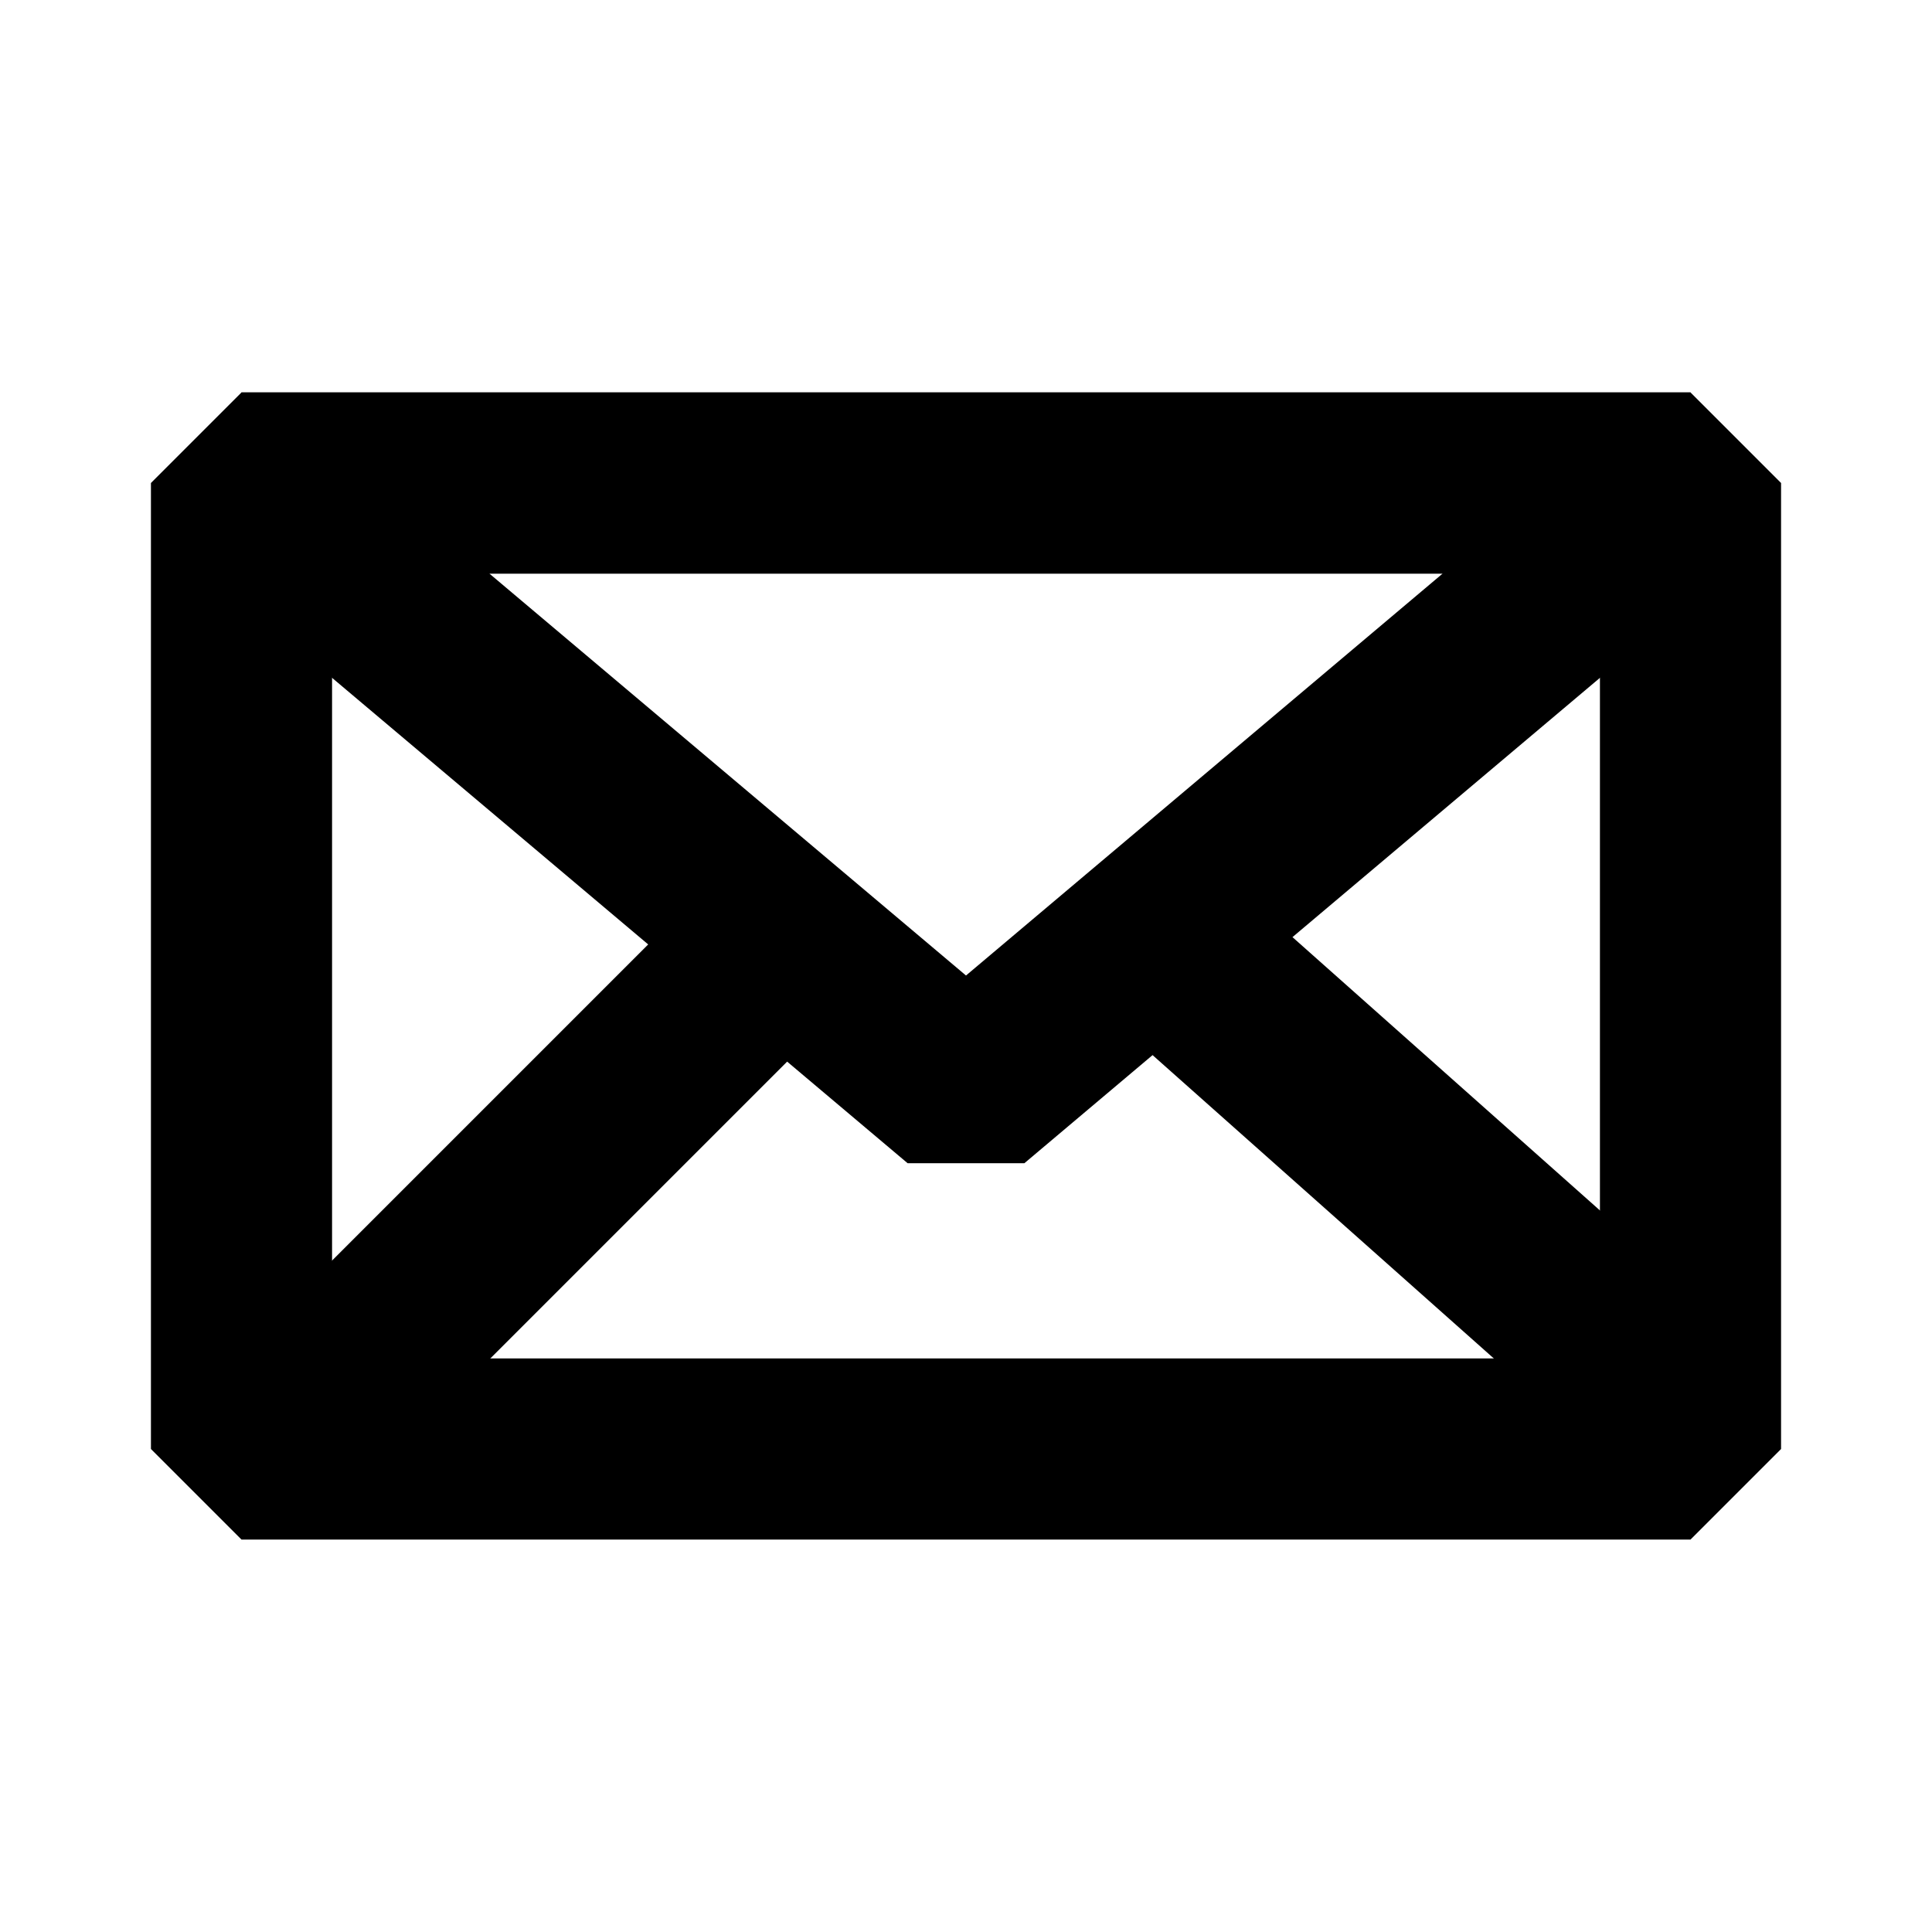
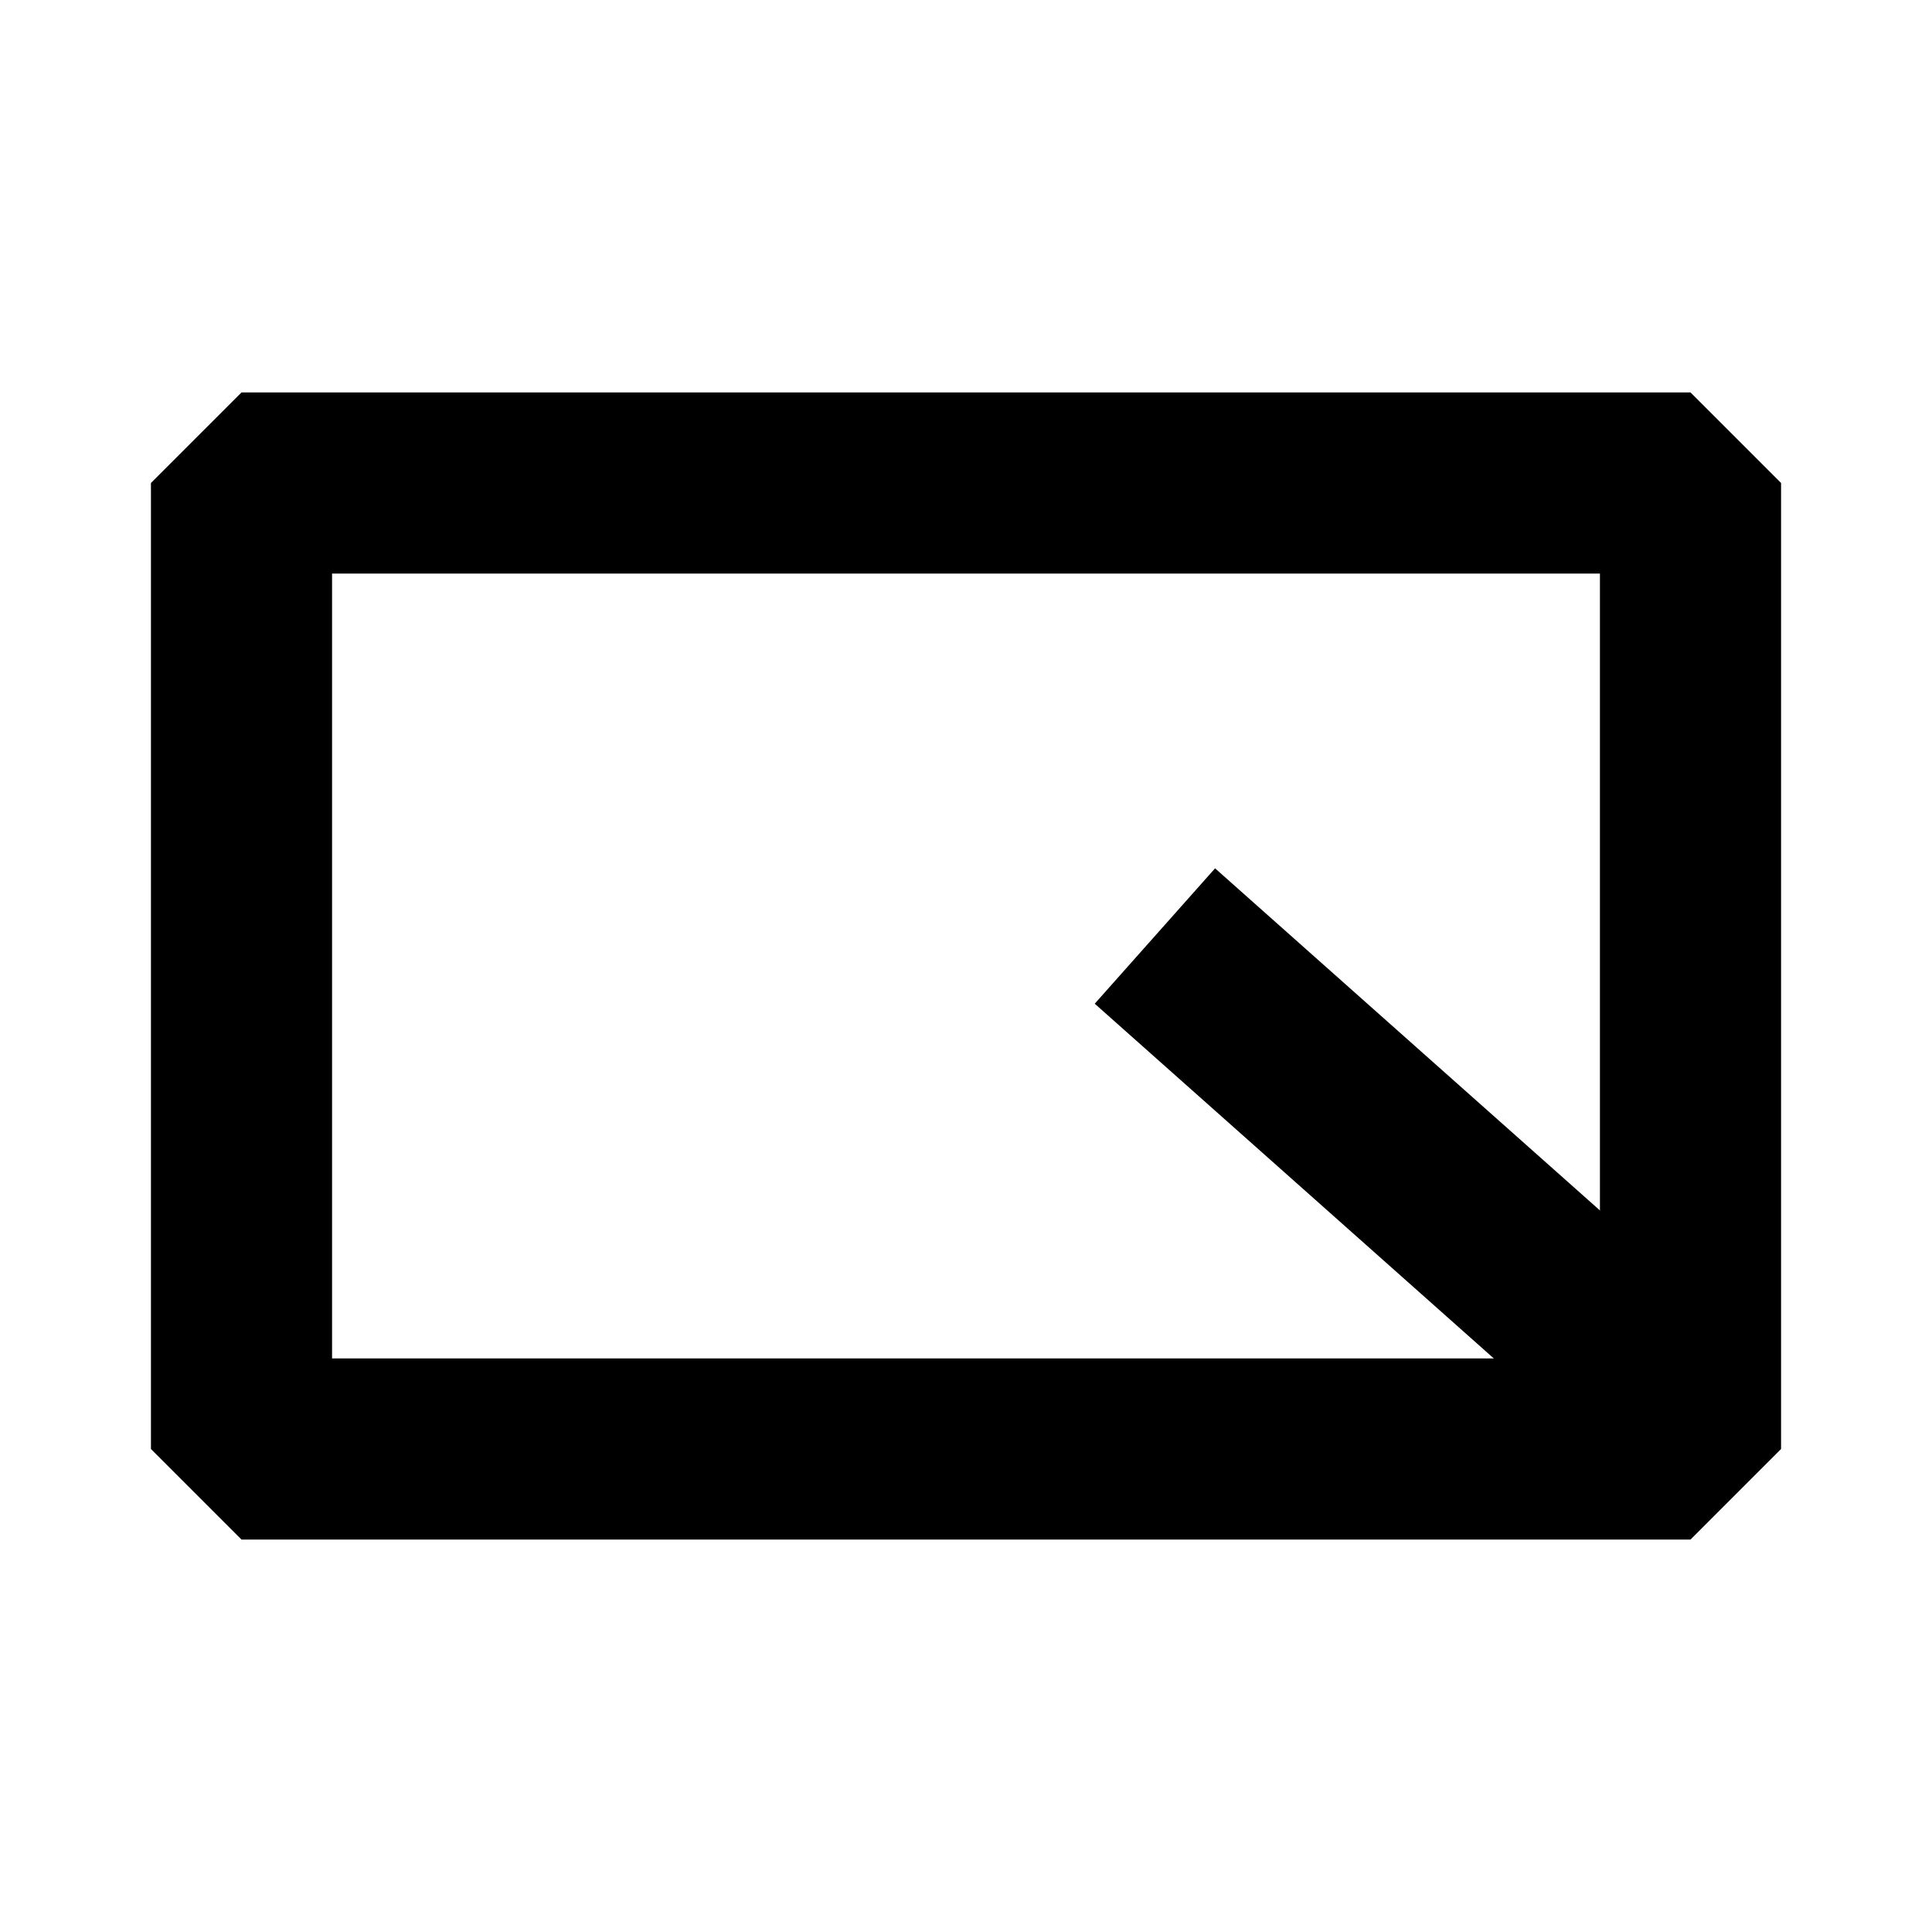
<svg xmlns="http://www.w3.org/2000/svg" xmlns:ns1="http://sodipodi.sourceforge.net/DTD/sodipodi-0.dtd" width="30.72pt" height="30.72pt" viewBox="0 0 30.72 30.72">
  <defs />
  <rect id="shape0" transform="matrix(1 0 0 1 3.84 7.68)" fill="none" stroke="#000000" stroke-width="2.88" stroke-linecap="square" stroke-linejoin="bevel" width="23.04" height="15.36" />
-   <path id="shape1" transform="matrix(1 0 0 1 3.84 7.68)" fill="none" stroke="#000000" stroke-width="2.88" stroke-linecap="square" stroke-linejoin="bevel" d="M0 0L11.52 9.715L23.04 0Z" ns1:nodetypes="cccc" />
-   <path id="shape2" transform="matrix(1 0 0 1 5.76 15.84)" fill="none" stroke="#000000" stroke-width="2.88" stroke-linecap="square" stroke-linejoin="miter" stroke-miterlimit="2" d="M0 5.76L5.76 0" ns1:nodetypes="cc" />
  <path id="shape3" transform="matrix(1 0 0 1 19.44 15.84)" fill="#000000" stroke="#000000" stroke-width="2.88" stroke-linecap="square" stroke-linejoin="miter" stroke-miterlimit="2" d="M0 0L6.48 5.76" ns1:nodetypes="cc" />
</svg>